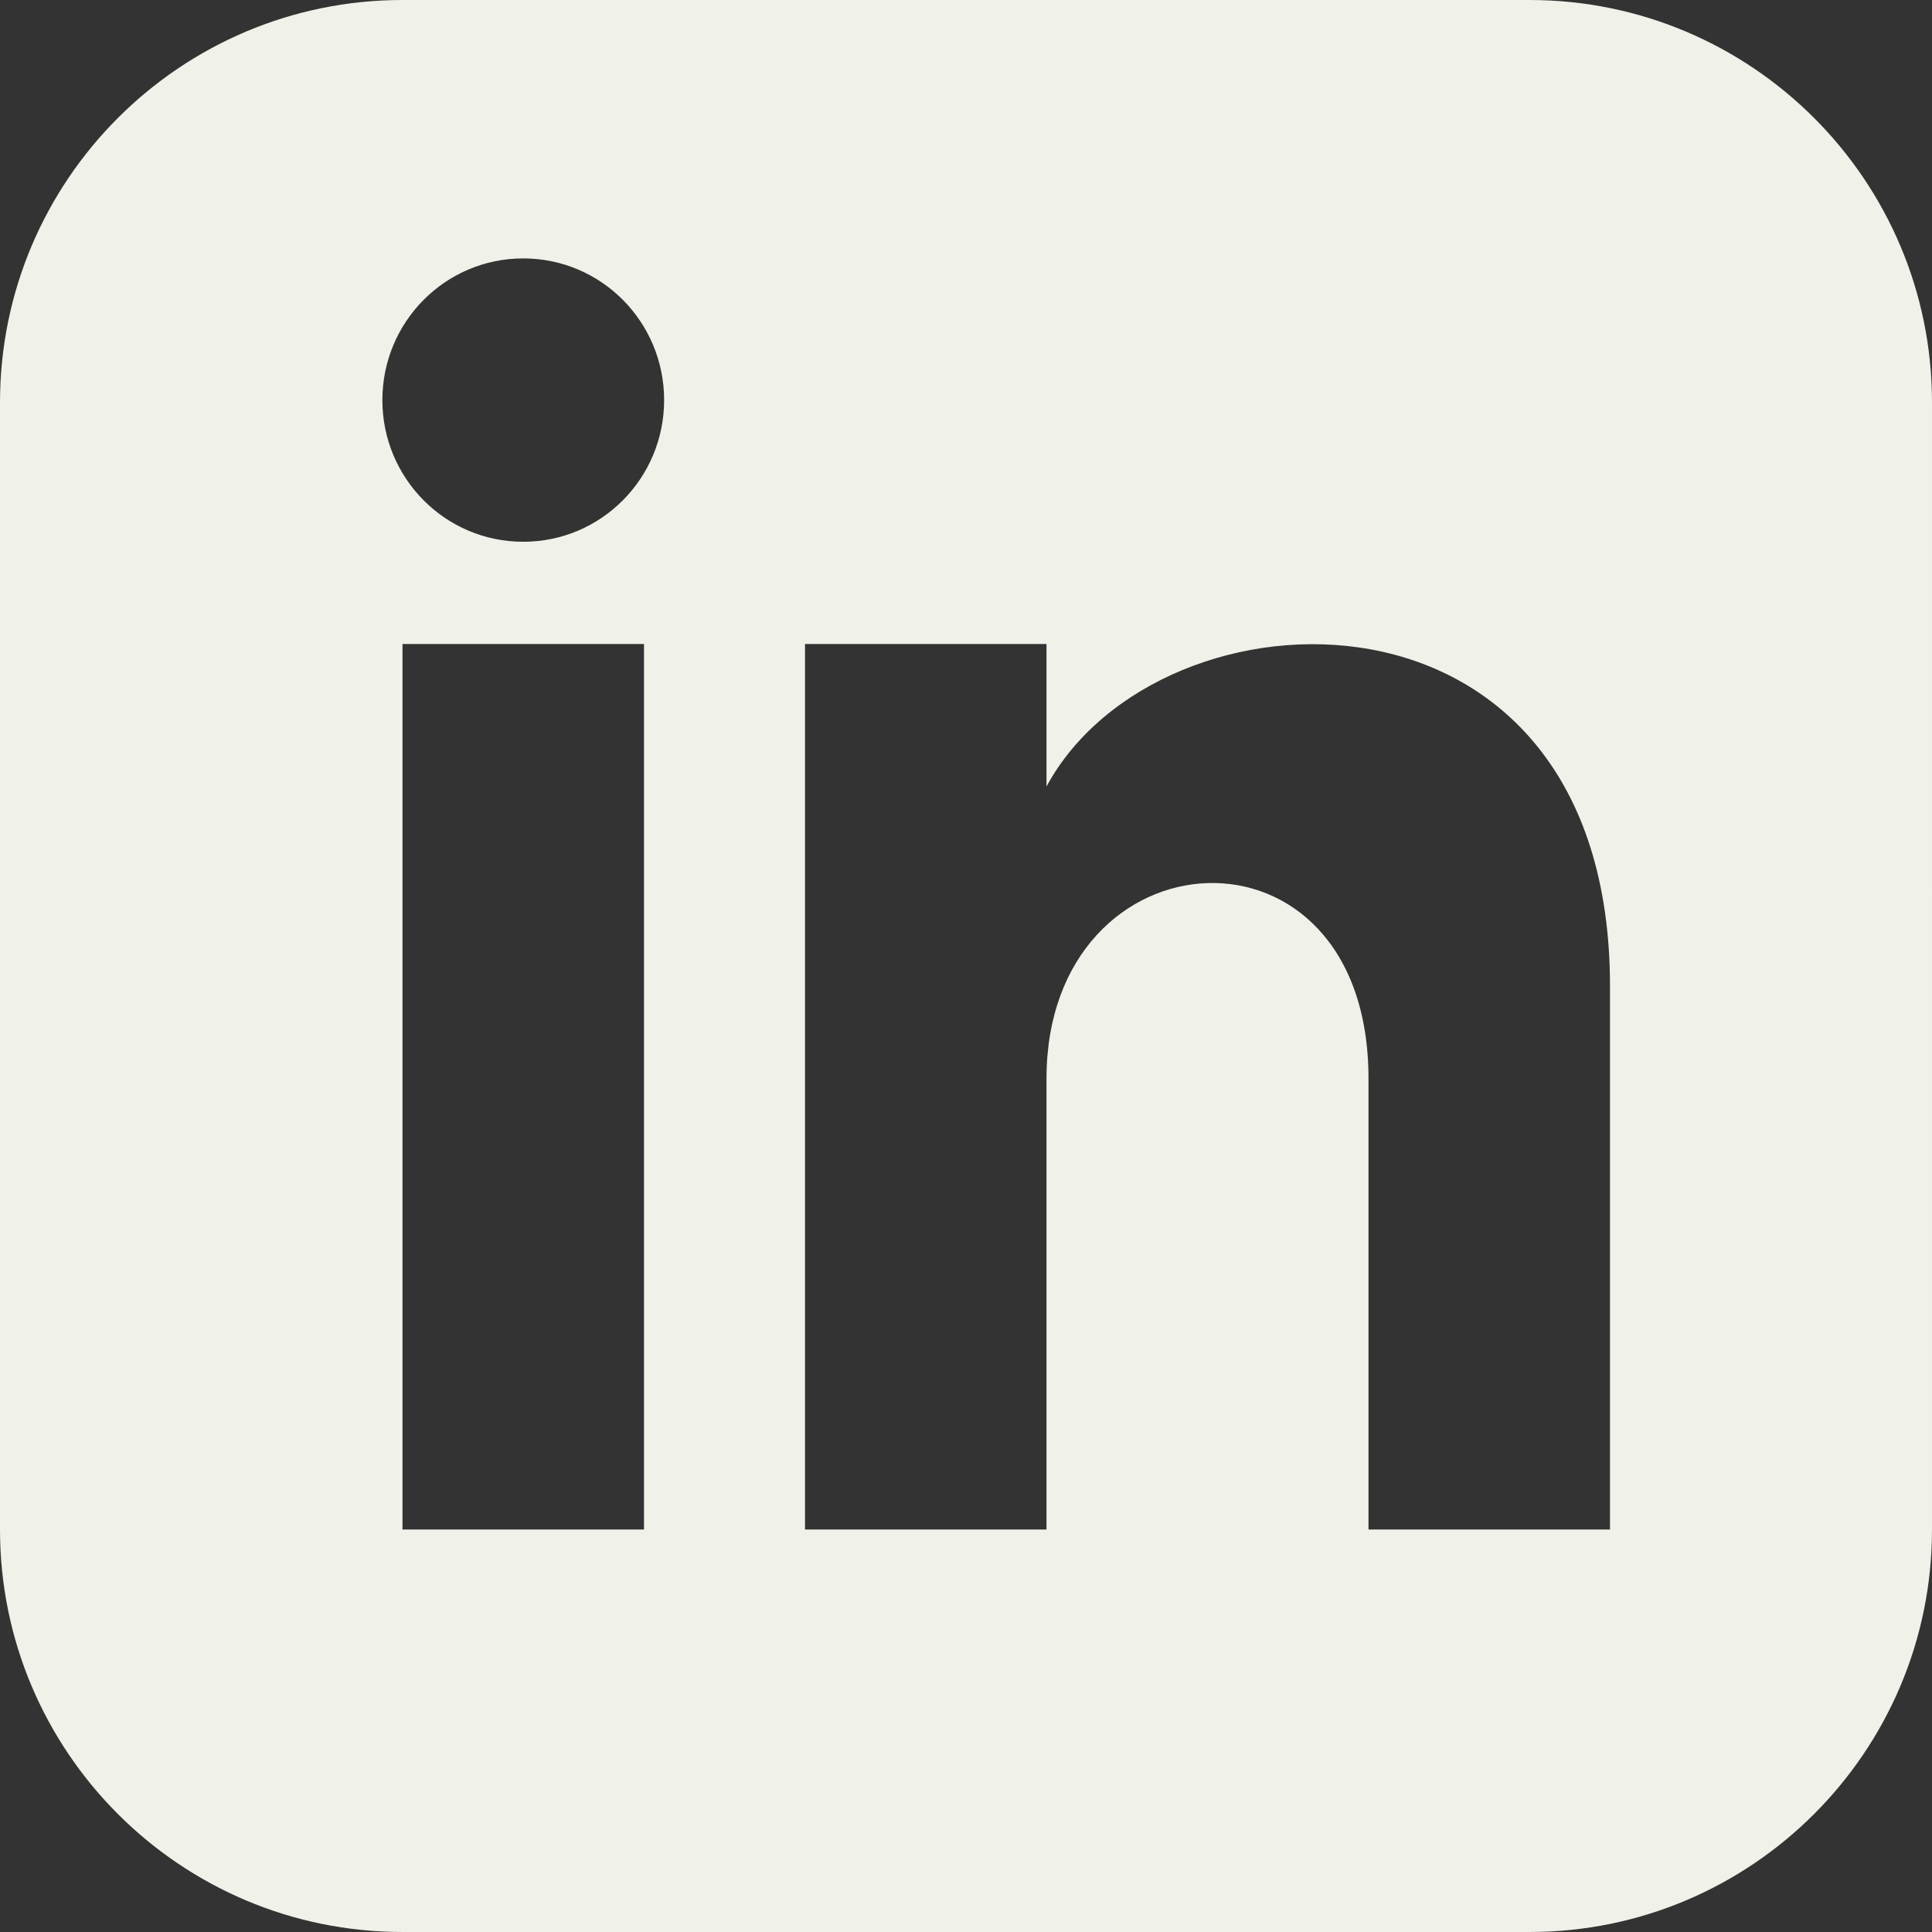
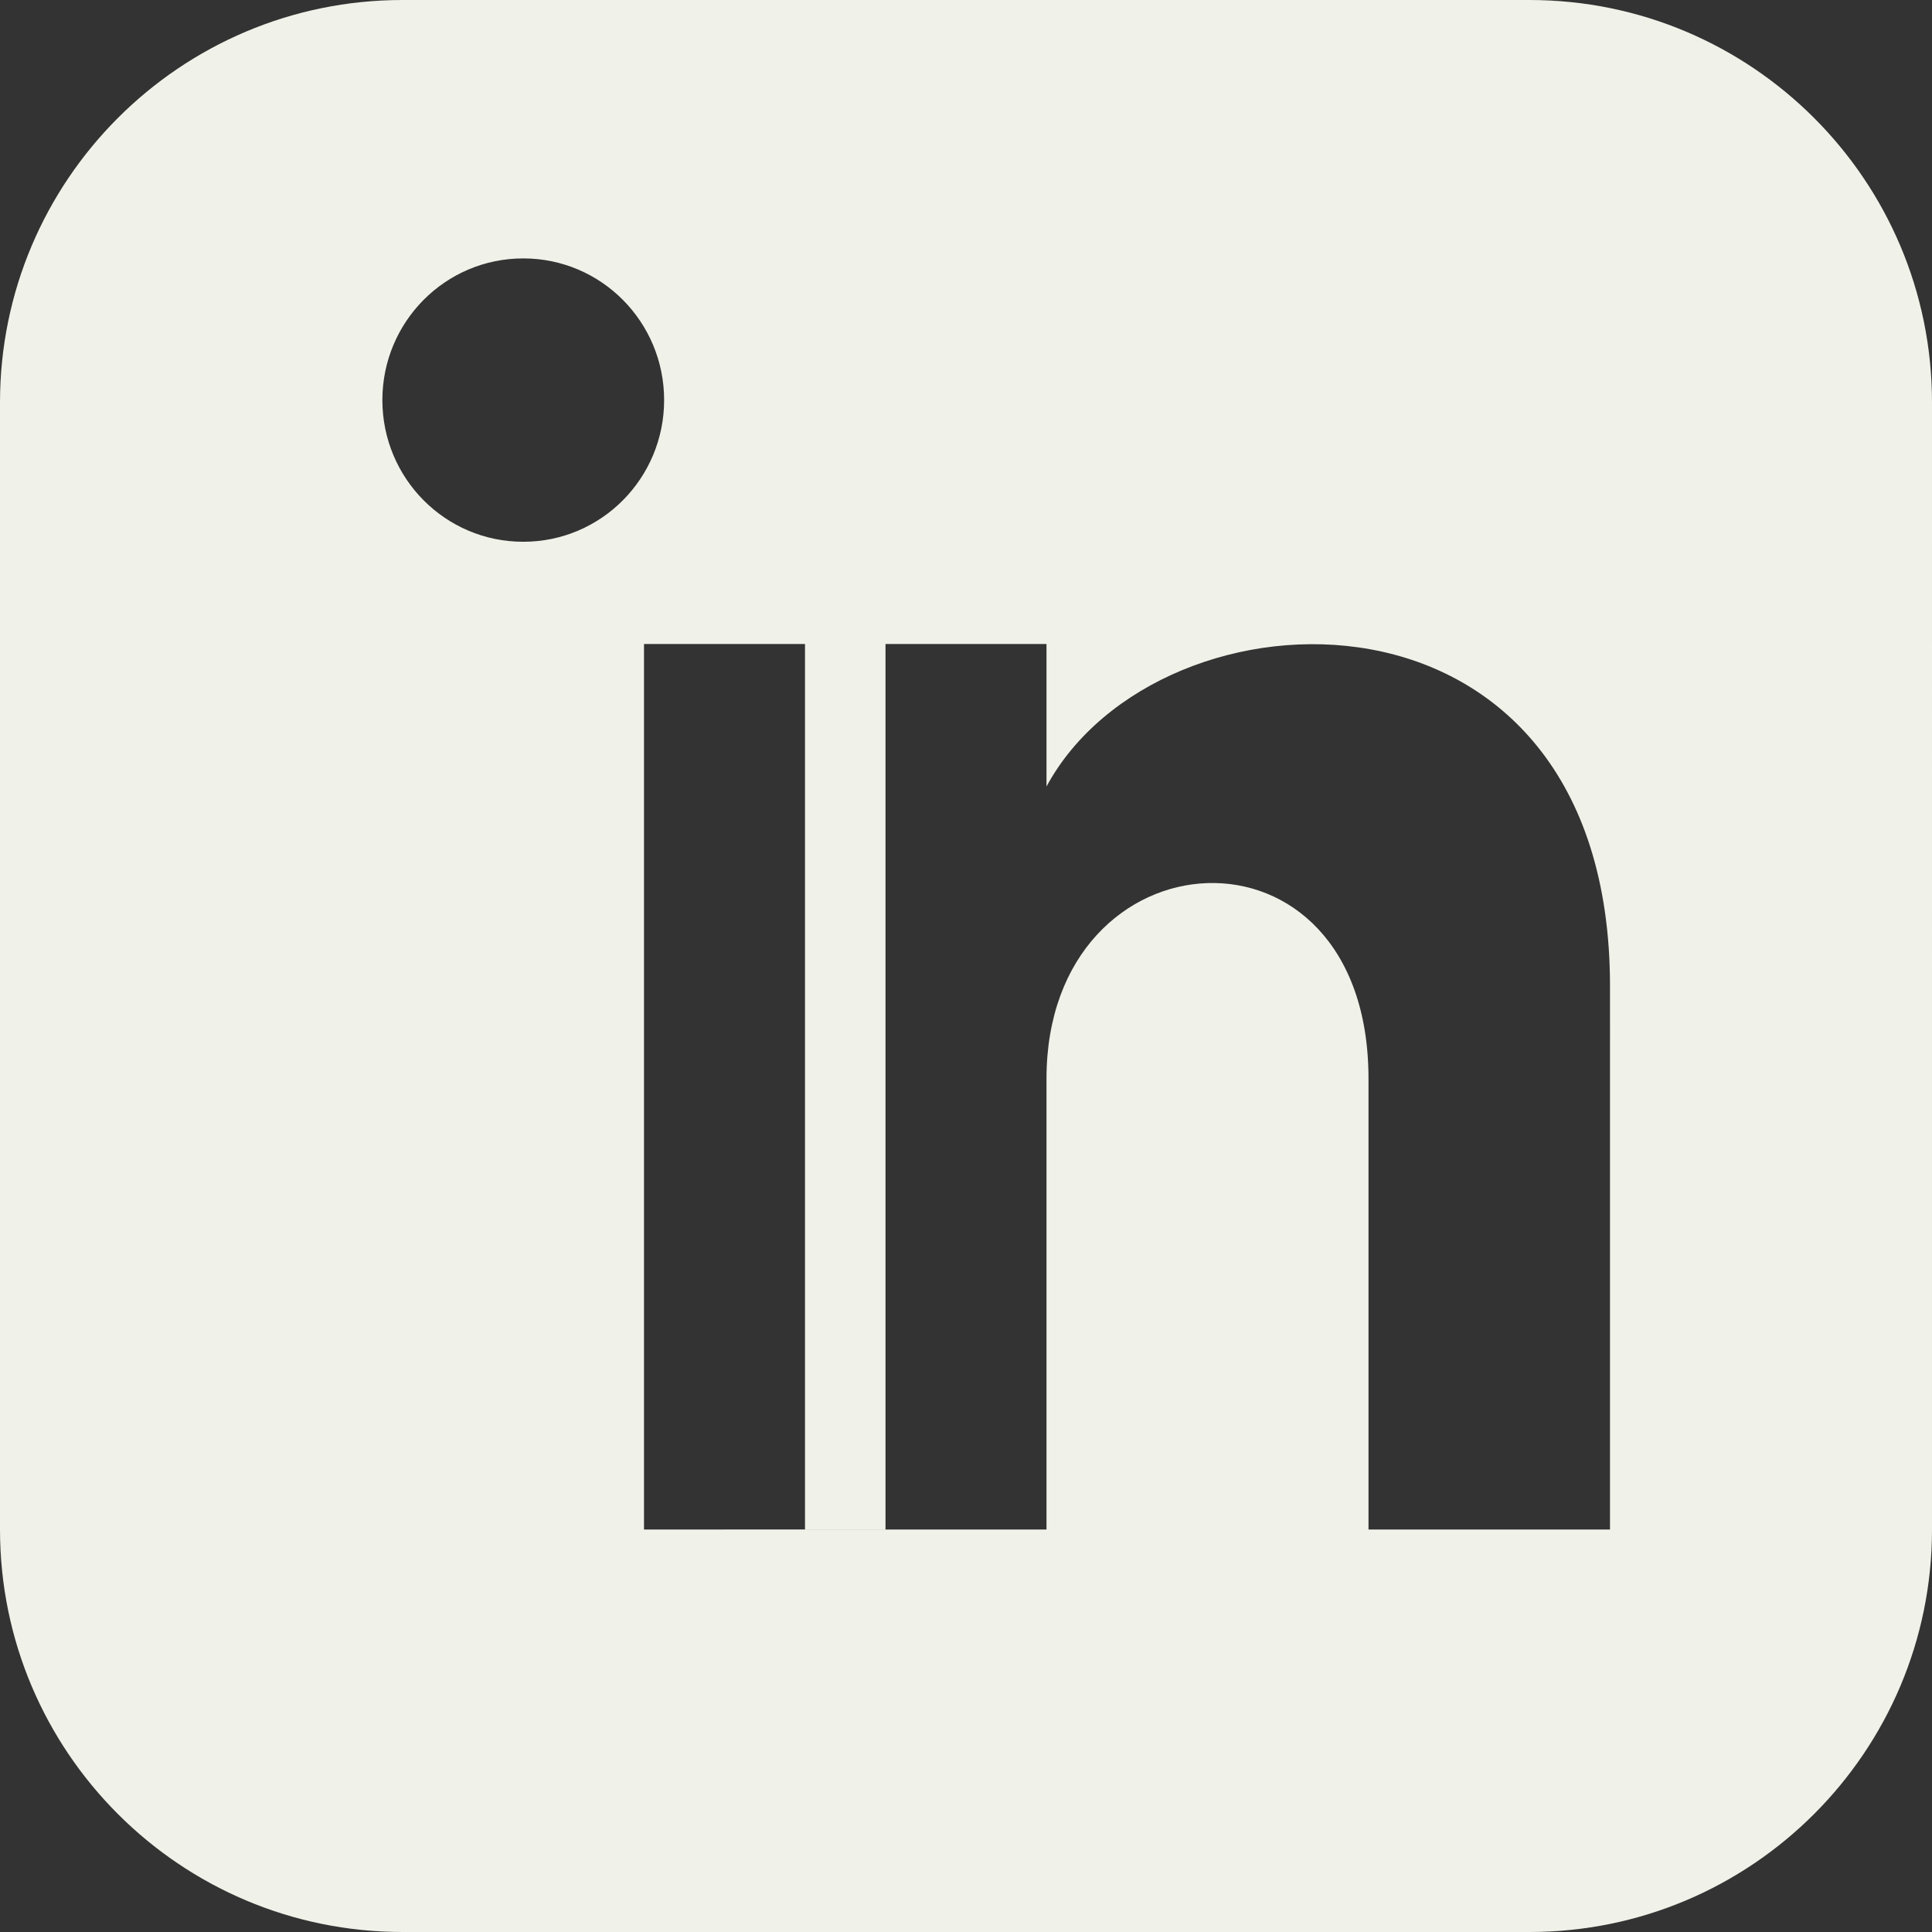
<svg xmlns="http://www.w3.org/2000/svg" width="24" height="24" fill="none">
  <rect width="100%" height="100%" fill="#333333" stroke="none" />
-   <path d="M19 0H5C2.24 0 0 2.24 0 5v14c0 2.76 2.24 5 5 5h14c2.76 0 5-2.24 5-5V5c0-2.76-2.24-5-5-5zM8 19H5V8h3v11zM6.5 6.73c-.97 0-1.75-.79-1.75-1.76s.78-1.76 1.75-1.76S8.25 4 8.25 4.97 7.47 6.73 6.5 6.73zM20 19h-3v-5.6c0-3.37-4-3.11-4 0V19h-3V8h3v1.77c1.4-2.59 7-2.78 7 2.48V19z" fill="#F0F1E8" />
+   <path d="M19 0H5C2.24 0 0 2.24 0 5v14c0 2.76 2.24 5 5 5h14c2.76 0 5-2.24 5-5V5c0-2.76-2.24-5-5-5zM8 19V8h3v11zM6.5 6.73c-.97 0-1.75-.79-1.75-1.76s.78-1.76 1.75-1.76S8.25 4 8.25 4.97 7.47 6.73 6.5 6.73zM20 19h-3v-5.6c0-3.37-4-3.11-4 0V19h-3V8h3v1.77c1.4-2.59 7-2.78 7 2.48V19z" fill="#F0F1E8" />
</svg>